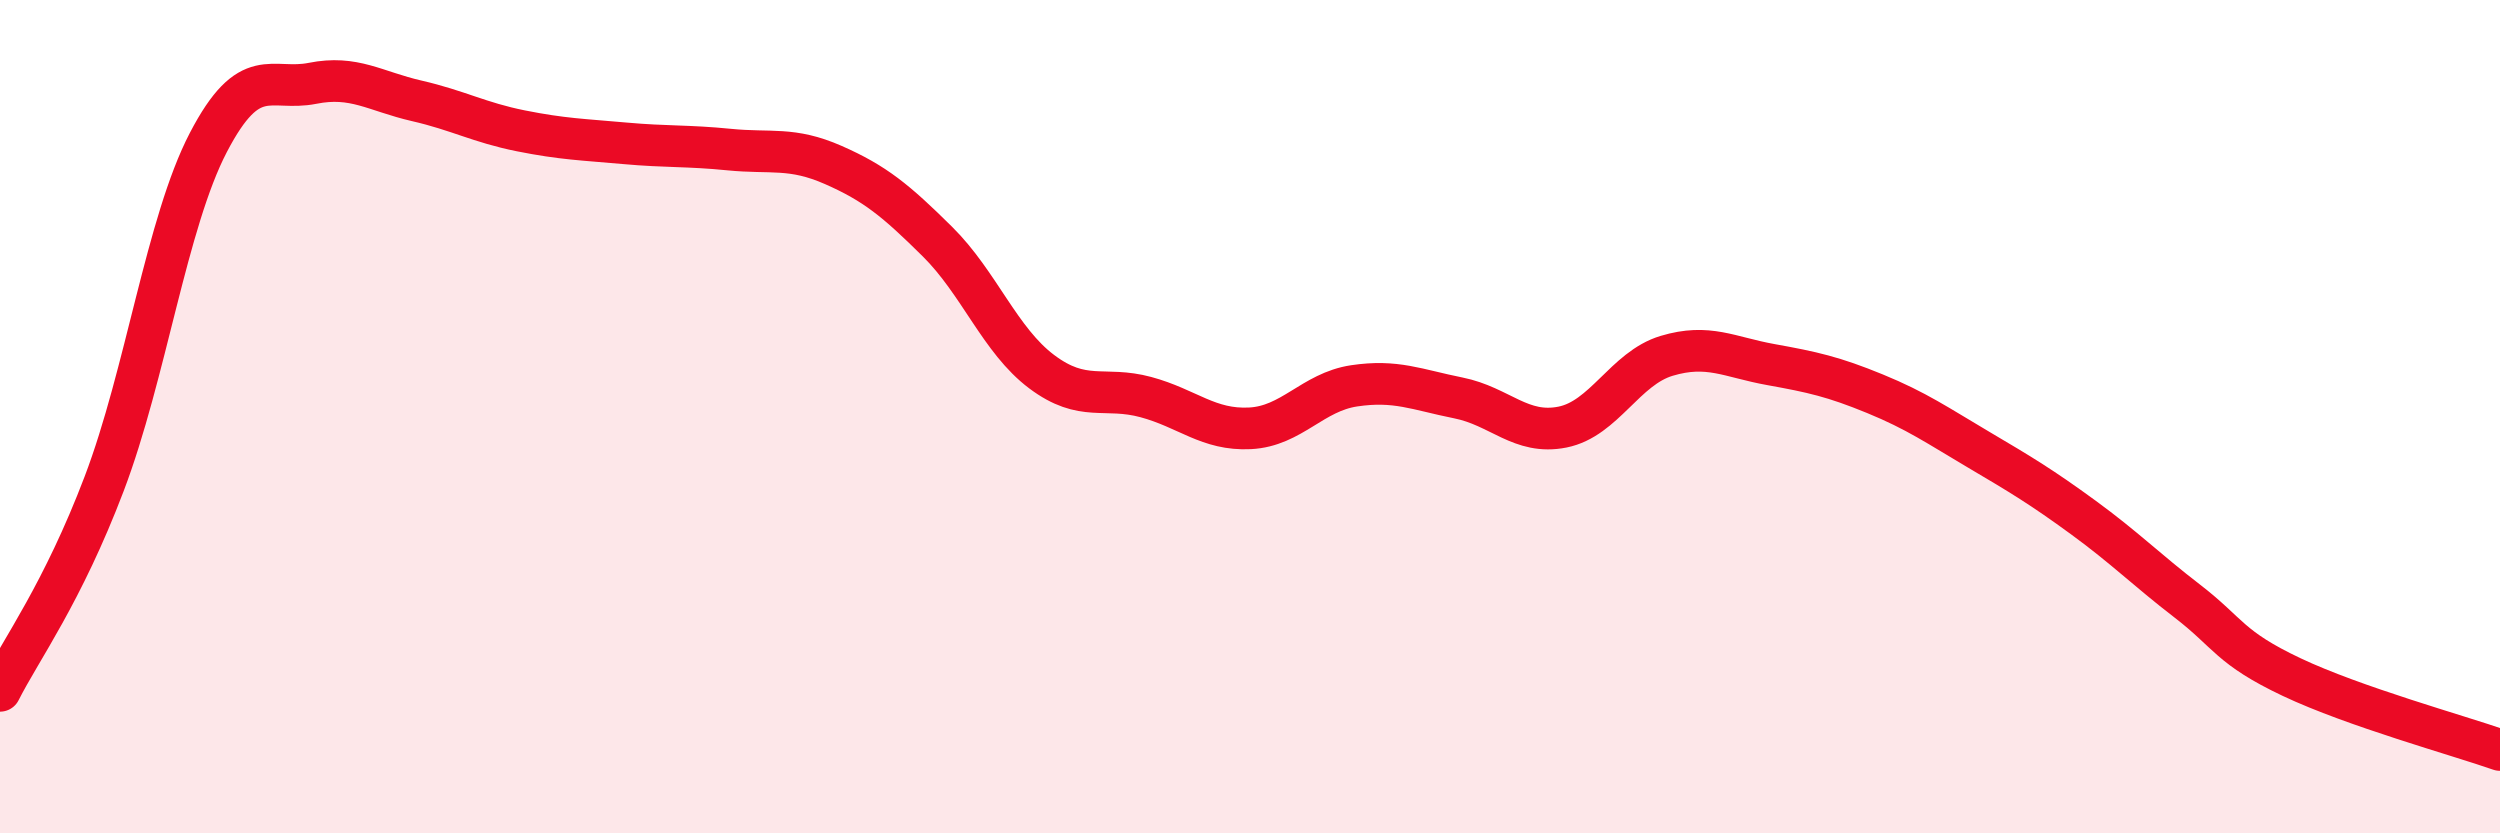
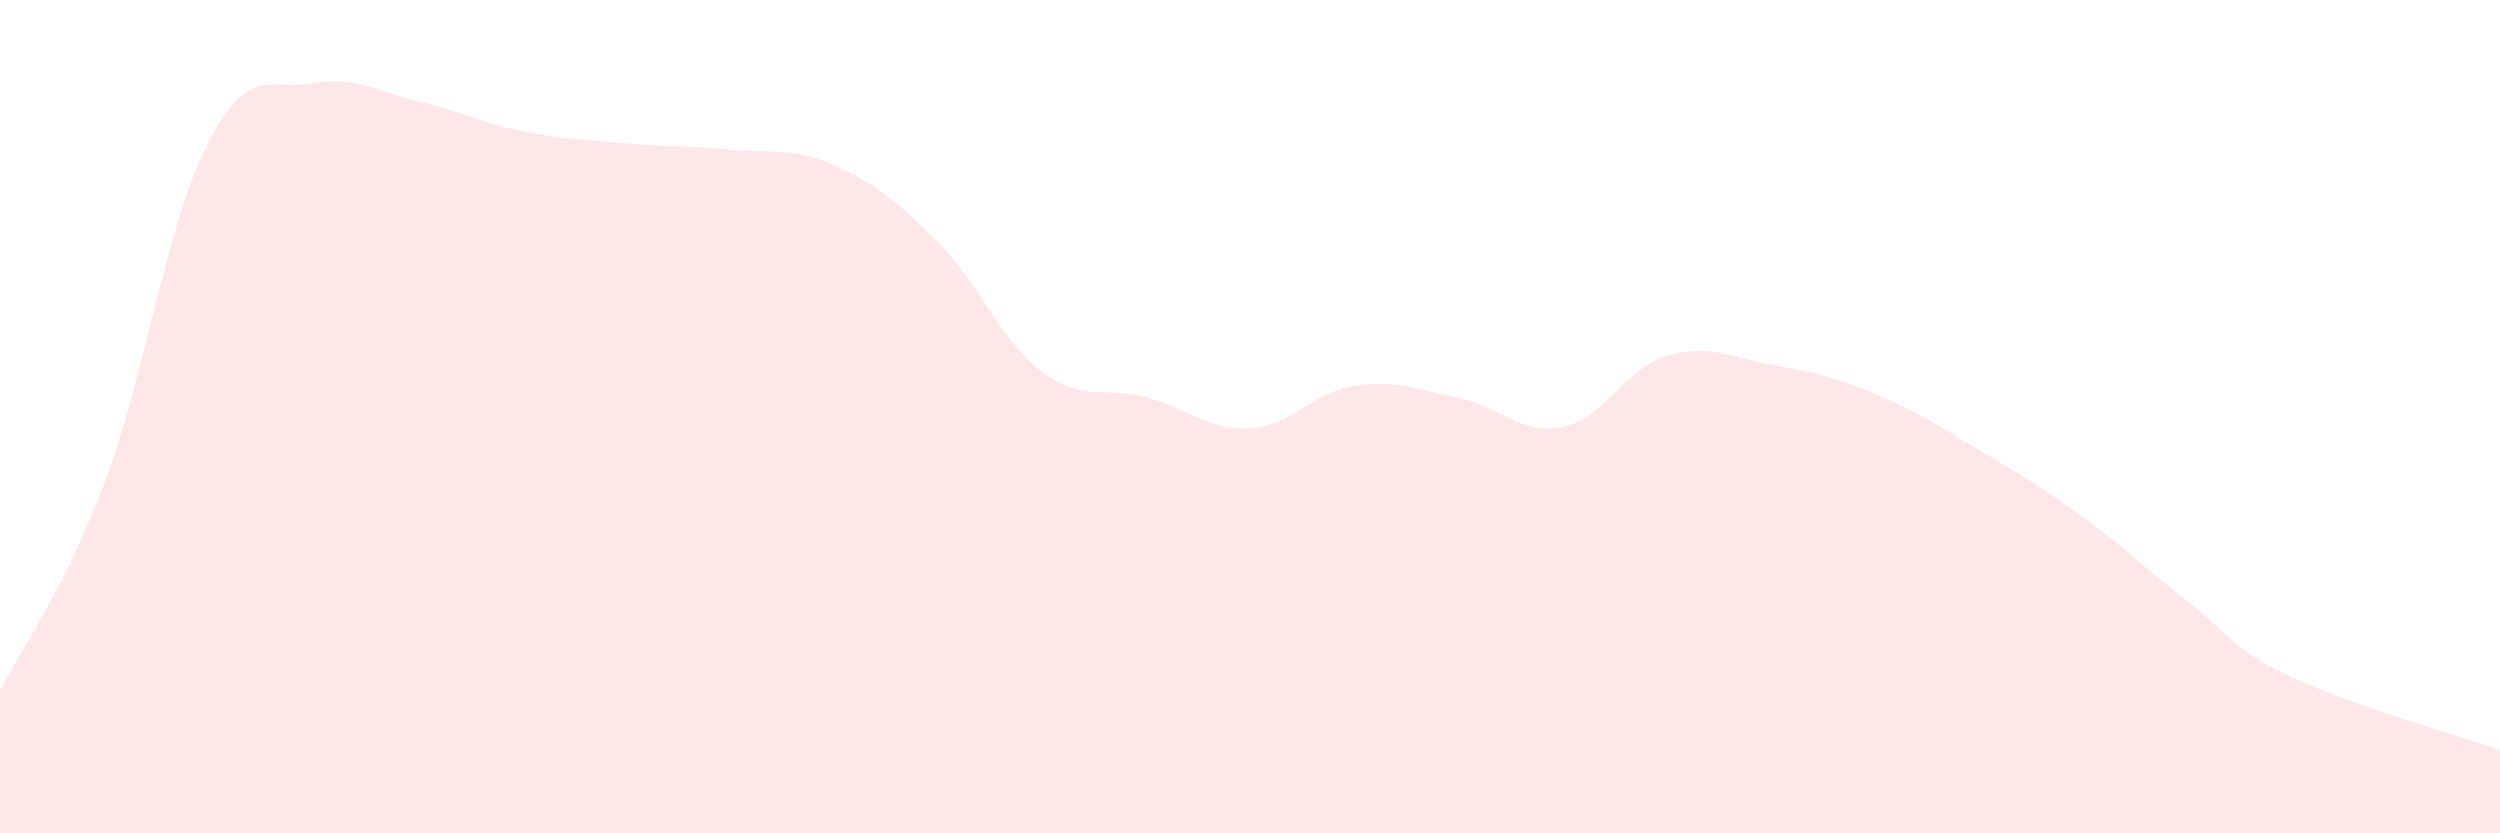
<svg xmlns="http://www.w3.org/2000/svg" width="60" height="20" viewBox="0 0 60 20">
  <path d="M 0,16.58 C 0.5,15.59 1.5,14.24 2.5,11.61 C 3.5,8.98 4,5.34 5,3.42 C 6,1.5 6.5,2.2 7.5,2 C 8.5,1.8 9,2.19 10,2.42 C 11,2.65 11.5,2.94 12.5,3.14 C 13.5,3.34 14,3.35 15,3.44 C 16,3.53 16.5,3.49 17.5,3.59 C 18.5,3.69 19,3.52 20,3.96 C 21,4.4 21.5,4.81 22.5,5.8 C 23.5,6.79 24,8.17 25,8.92 C 26,9.67 26.5,9.26 27.5,9.53 C 28.5,9.8 29,10.33 30,10.28 C 31,10.23 31.5,9.41 32.5,9.26 C 33.5,9.11 34,9.35 35,9.55 C 36,9.75 36.5,10.45 37.5,10.25 C 38.5,10.05 39,8.84 40,8.54 C 41,8.24 41.5,8.57 42.5,8.75 C 43.5,8.93 44,9.04 45,9.45 C 46,9.86 46.5,10.21 47.5,10.8 C 48.5,11.39 49,11.69 50,12.42 C 51,13.15 51.5,13.66 52.5,14.43 C 53.5,15.2 53.5,15.54 55,16.25 C 56.5,16.96 59,17.65 60,18L60 20L0 20Z" fill="#EB0A25" opacity="0.1" stroke-linecap="round" stroke-linejoin="round" />
-   <path d="M 0,16.58 C 0.5,15.59 1.5,14.24 2.5,11.61 C 3.5,8.98 4,5.34 5,3.42 C 6,1.5 6.5,2.2 7.5,2 C 8.5,1.8 9,2.19 10,2.42 C 11,2.65 11.5,2.94 12.5,3.14 C 13.5,3.34 14,3.35 15,3.44 C 16,3.53 16.5,3.49 17.5,3.59 C 18.5,3.69 19,3.52 20,3.96 C 21,4.4 21.5,4.81 22.5,5.8 C 23.5,6.79 24,8.17 25,8.92 C 26,9.67 26.5,9.26 27.5,9.53 C 28.5,9.8 29,10.33 30,10.28 C 31,10.23 31.5,9.41 32.5,9.26 C 33.5,9.11 34,9.35 35,9.55 C 36,9.75 36.5,10.45 37.5,10.25 C 38.5,10.05 39,8.84 40,8.54 C 41,8.24 41.5,8.57 42.5,8.75 C 43.5,8.93 44,9.04 45,9.45 C 46,9.86 46.5,10.21 47.5,10.8 C 48.5,11.39 49,11.69 50,12.42 C 51,13.15 51.5,13.66 52.5,14.43 C 53.5,15.2 53.5,15.54 55,16.25 C 56.5,16.96 59,17.65 60,18" stroke="#EB0A25" stroke-width="1" fill="none" stroke-linecap="round" stroke-linejoin="round" />
</svg>